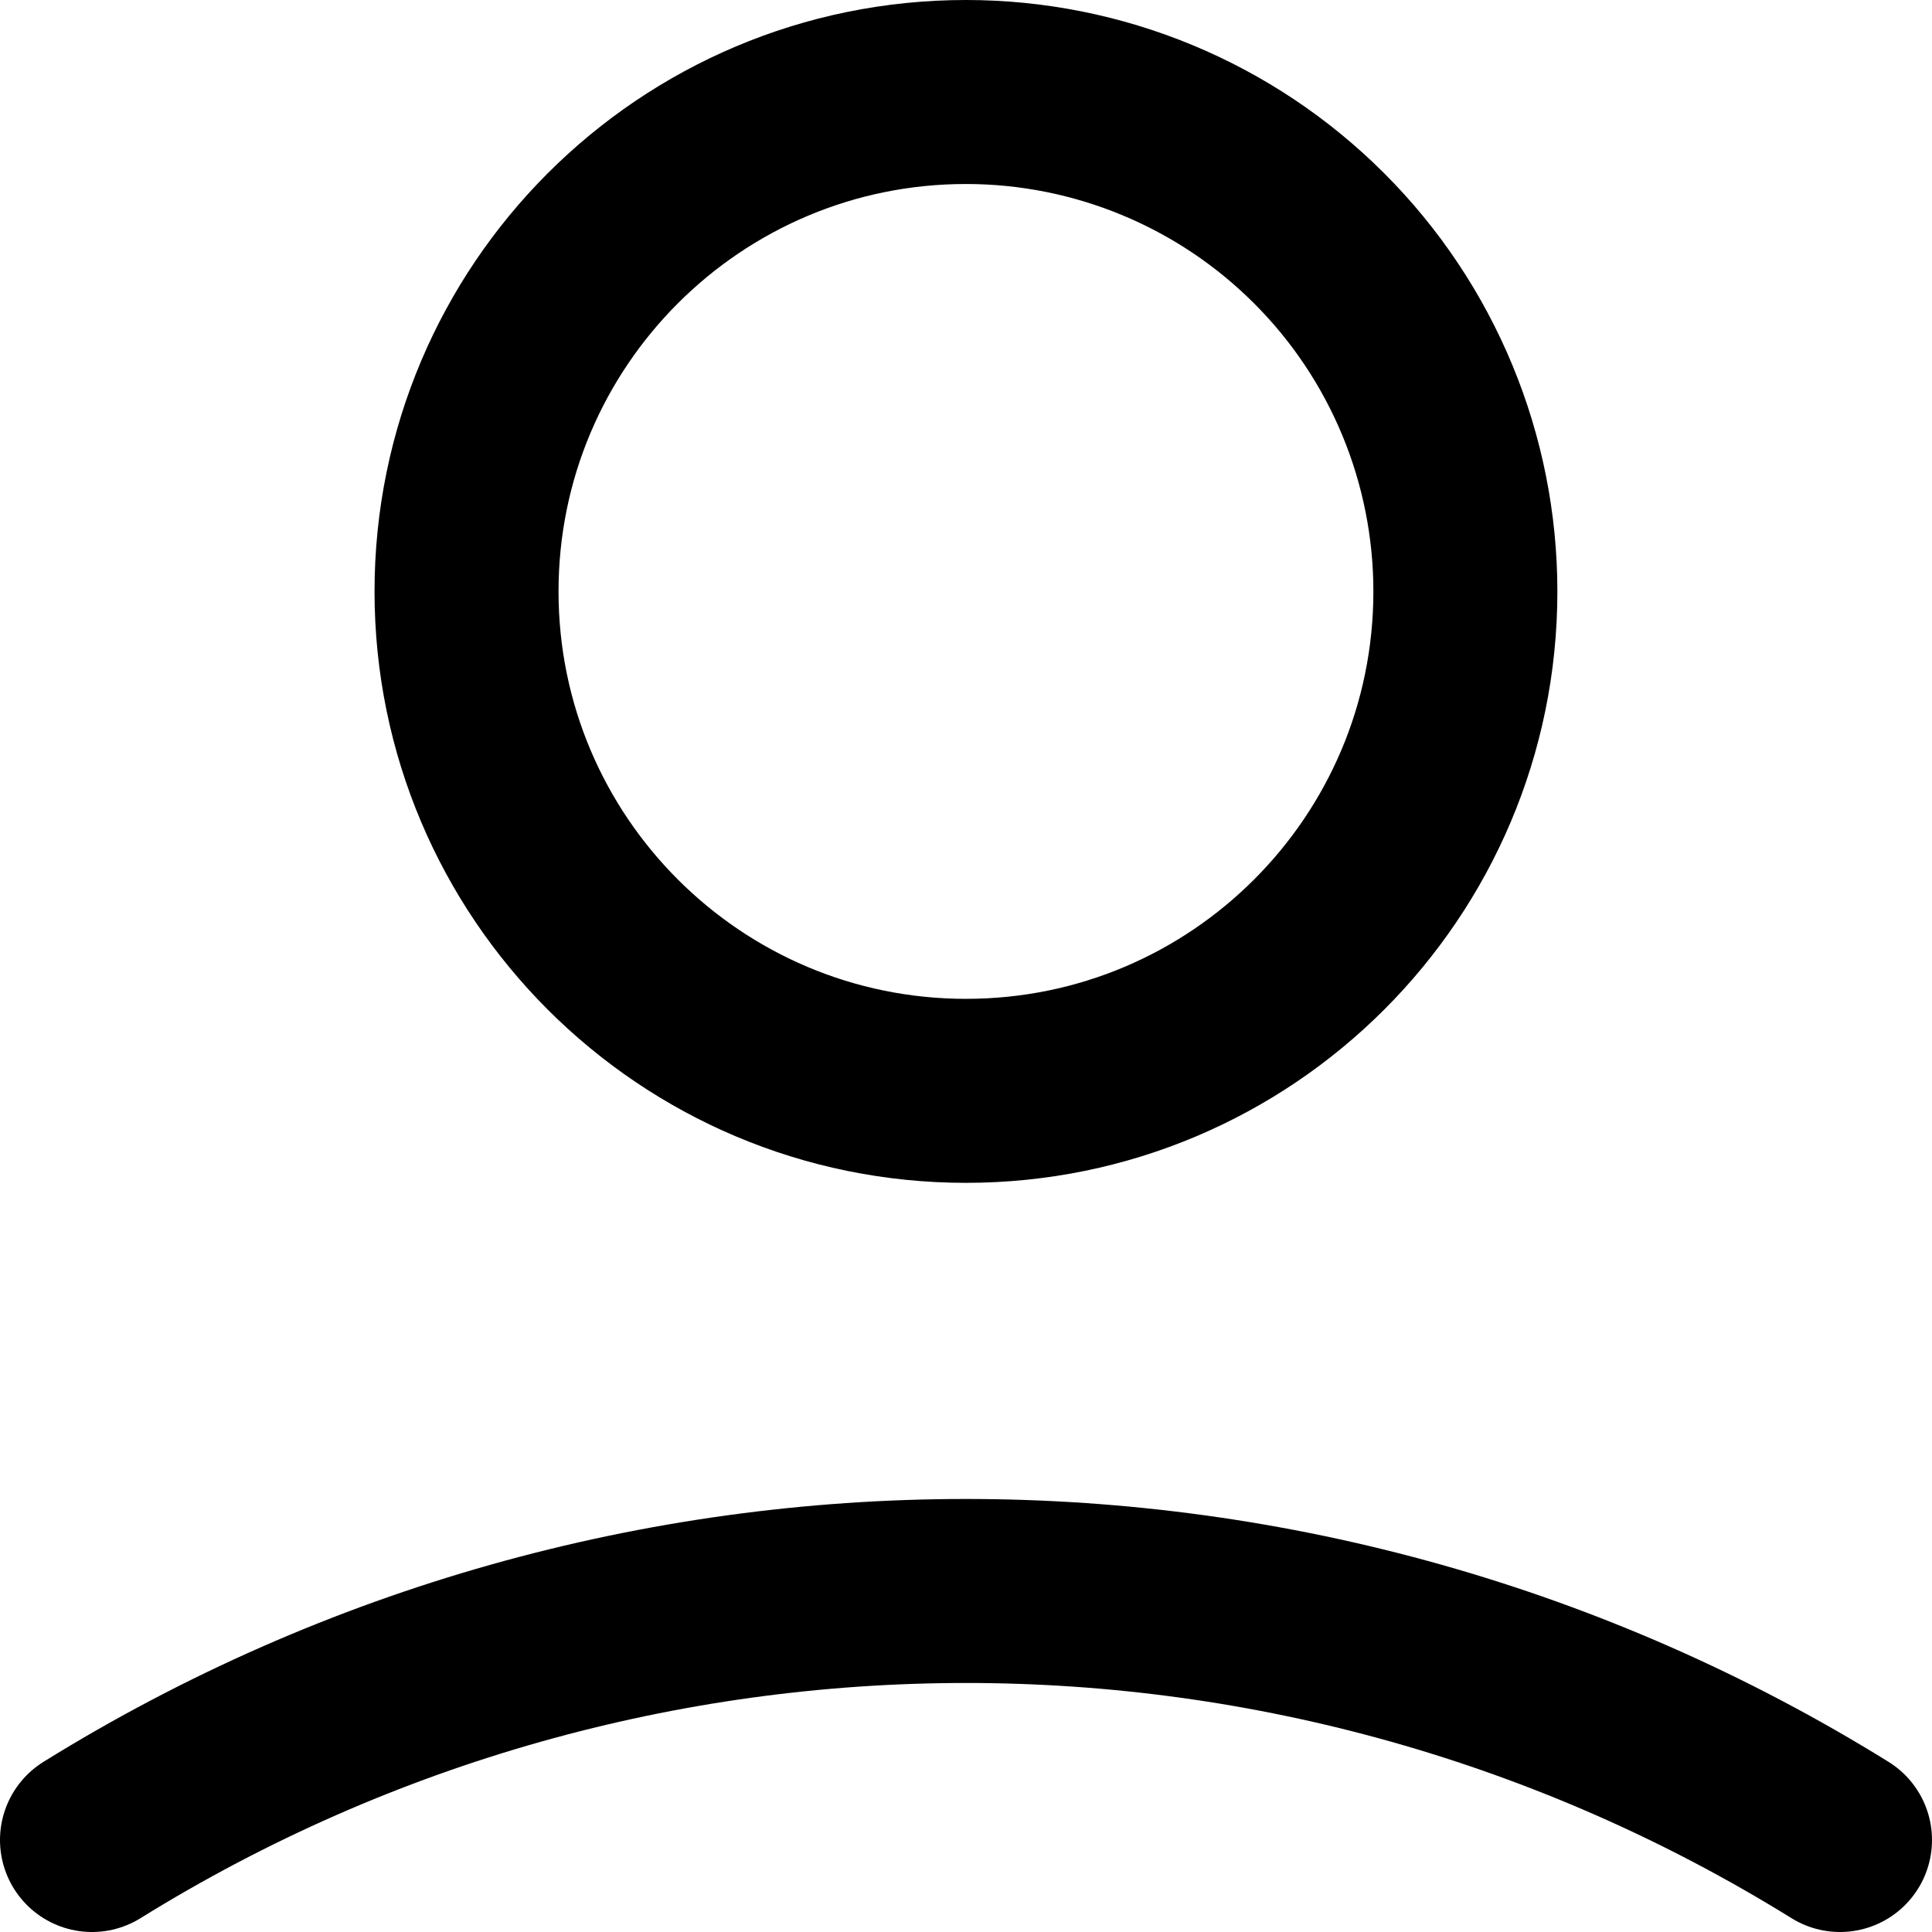
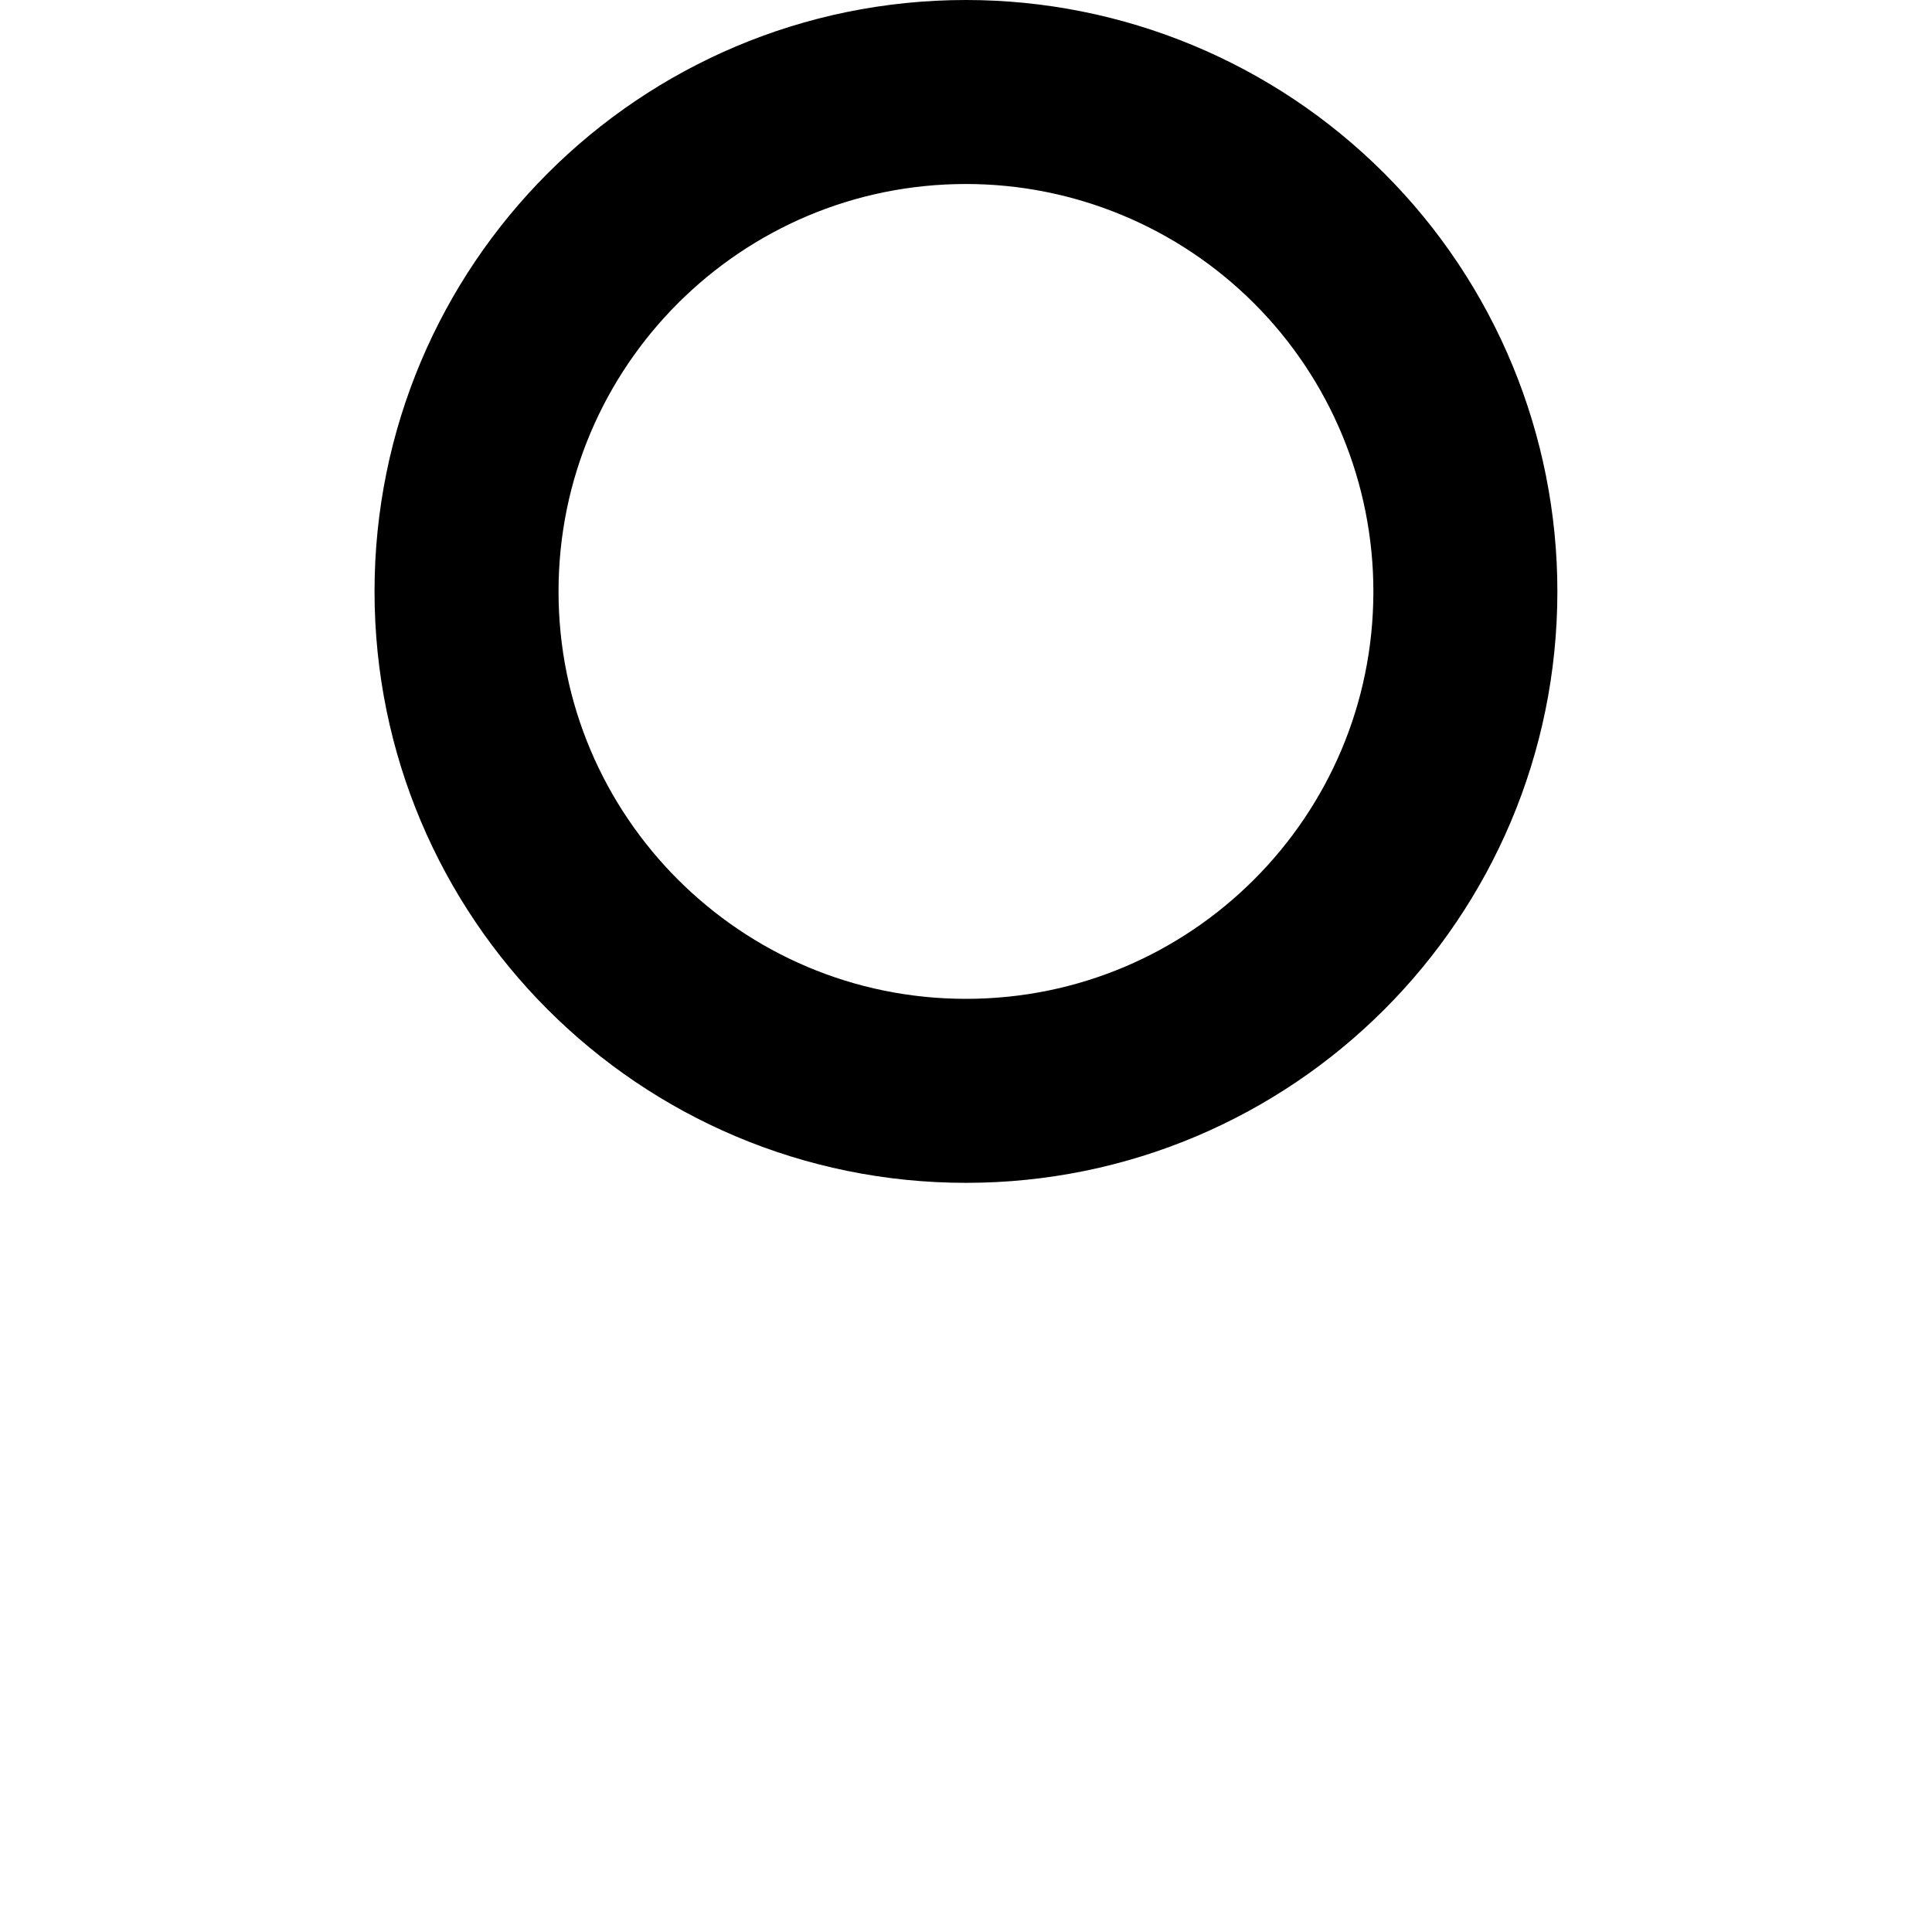
<svg xmlns="http://www.w3.org/2000/svg" width="21" height="21" viewBox="0 0 21 21" fill="none">
  <path fill-rule="evenodd" clip-rule="evenodd" d="M15.928 6.429C15.928 9.427 13.498 11.857 10.5 11.857C7.502 11.857 5.071 9.427 5.071 6.429C5.071 3.43 7.502 1 10.5 1C11.94 1 13.32 1.572 14.338 2.59C15.357 3.608 15.928 4.989 15.928 6.429Z" stroke="black" stroke-width="2" stroke-linecap="round" stroke-linejoin="round" />
-   <path d="M1 20C6.819 16.391 14.181 16.391 20 20" stroke="black" stroke-width="2" stroke-linecap="round" />
</svg>